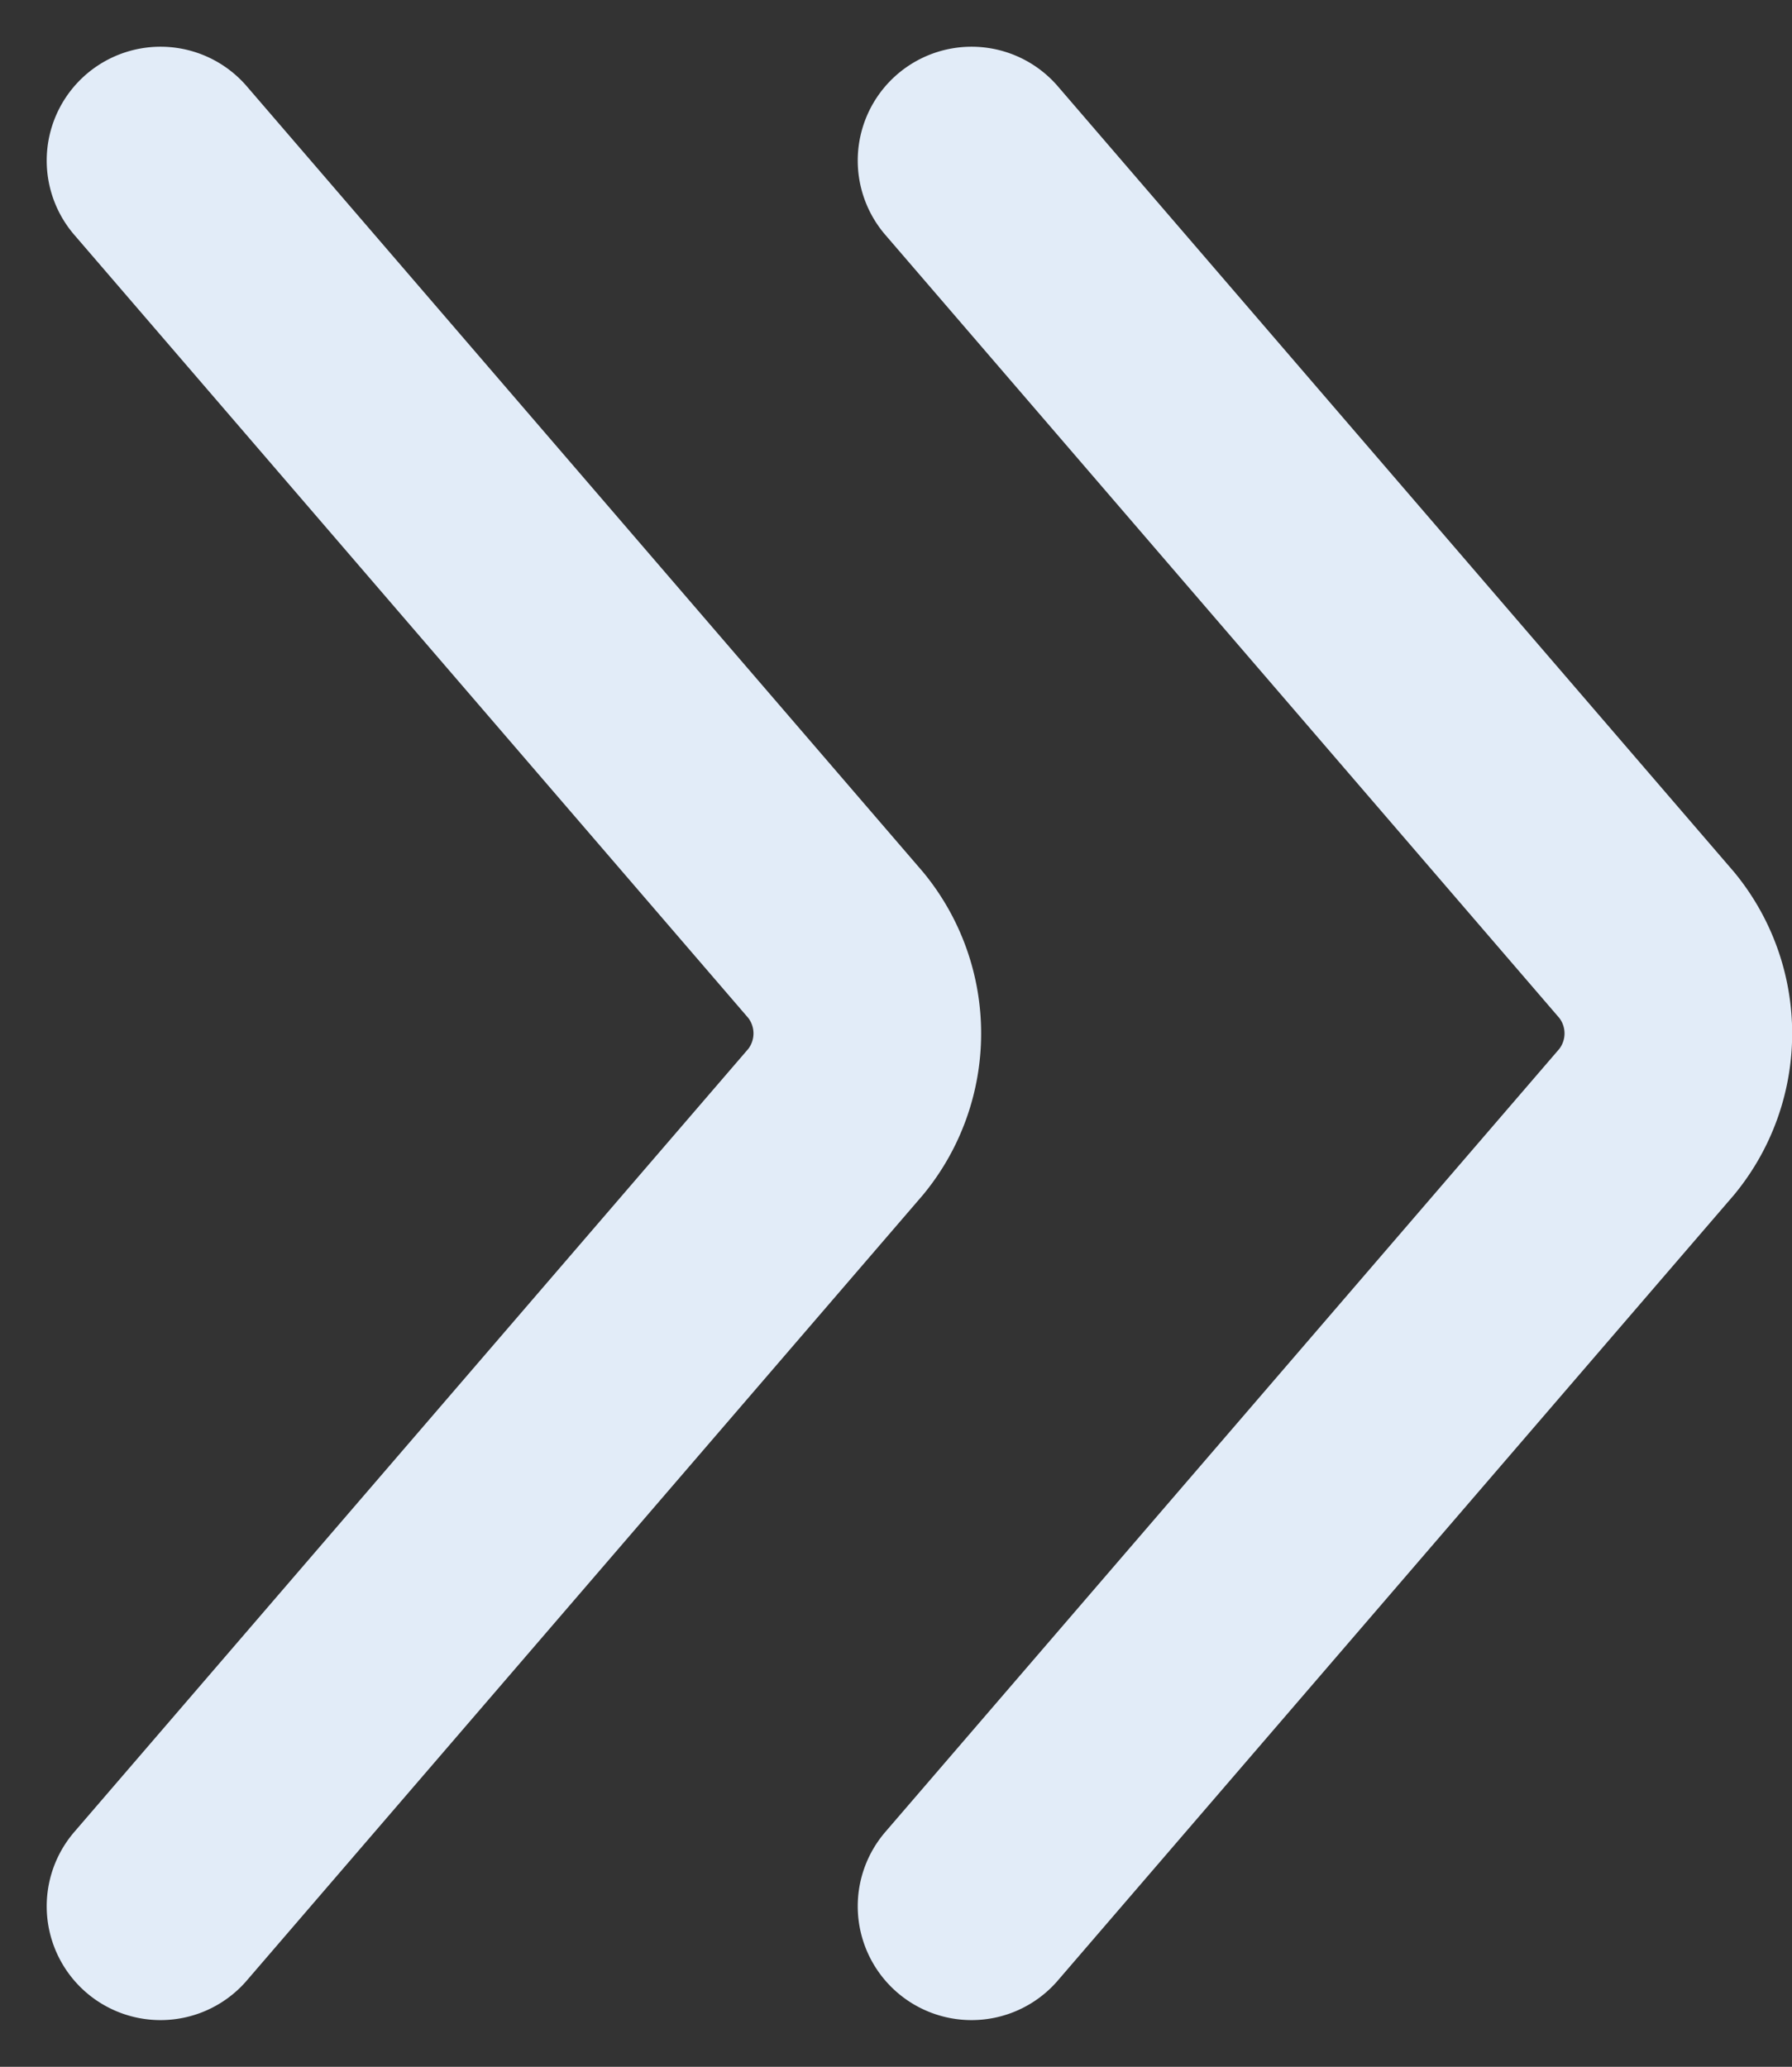
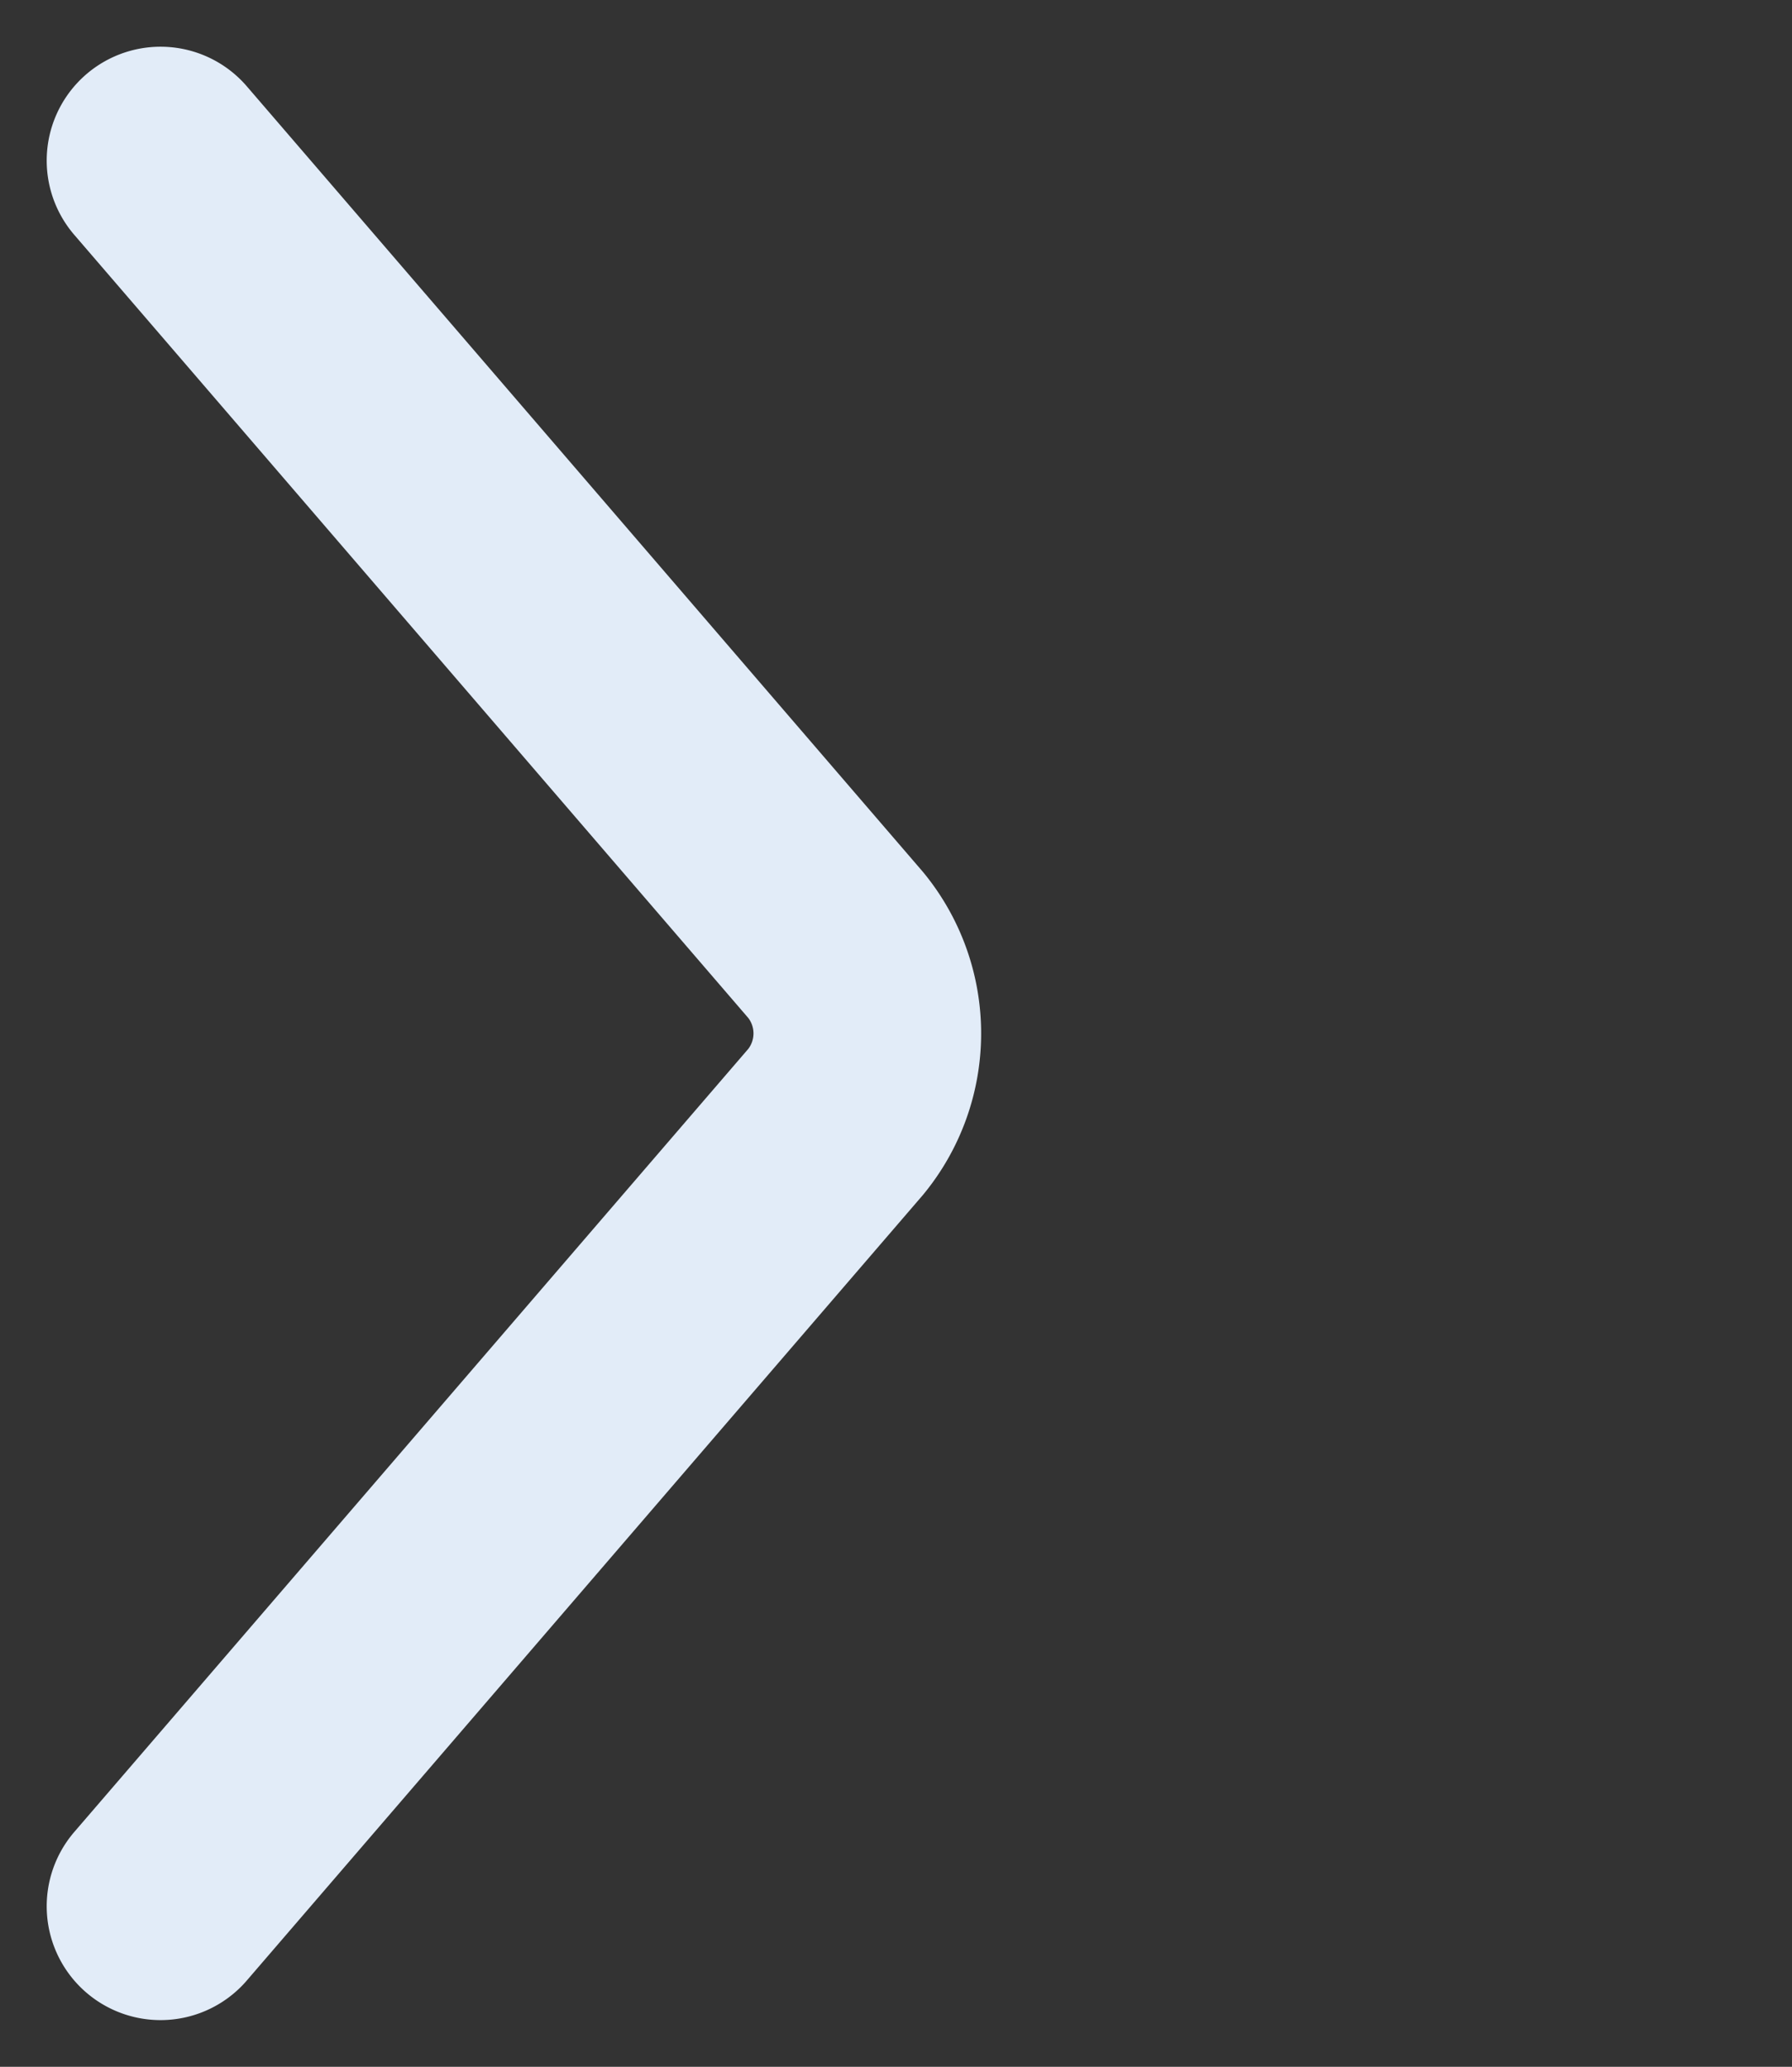
<svg xmlns="http://www.w3.org/2000/svg" width="47.231" height="54.462" viewBox="0 0 47.231 54.462">
  <rect x="0" y="0" width="47.231" height="54.462" fill="#333333" stroke="none" />
  <g id="Double_Arrow" data-name="Double Arrow" transform="translate(-1.269 -0.769)">
    <path id="Path_3148" data-name="Path 3148" d="M5.5,5,23.3,25.677a3.673,3.673,0,0,1,0,4.647L5.5,51" transform="translate(0)" fill="none" stroke="#e2ecf8" stroke-linecap="round" stroke-linejoin="round" stroke-width="6" />
-     <path id="Path_3149" data-name="Path 3149" d="M13.5,5,31.3,25.677a3.673,3.673,0,0,1,0,4.647L13.5,51" transform="translate(13.376)" fill="none" stroke="#e2ecf8" stroke-linecap="round" stroke-linejoin="round" stroke-width="6" />
  </g>
</svg>